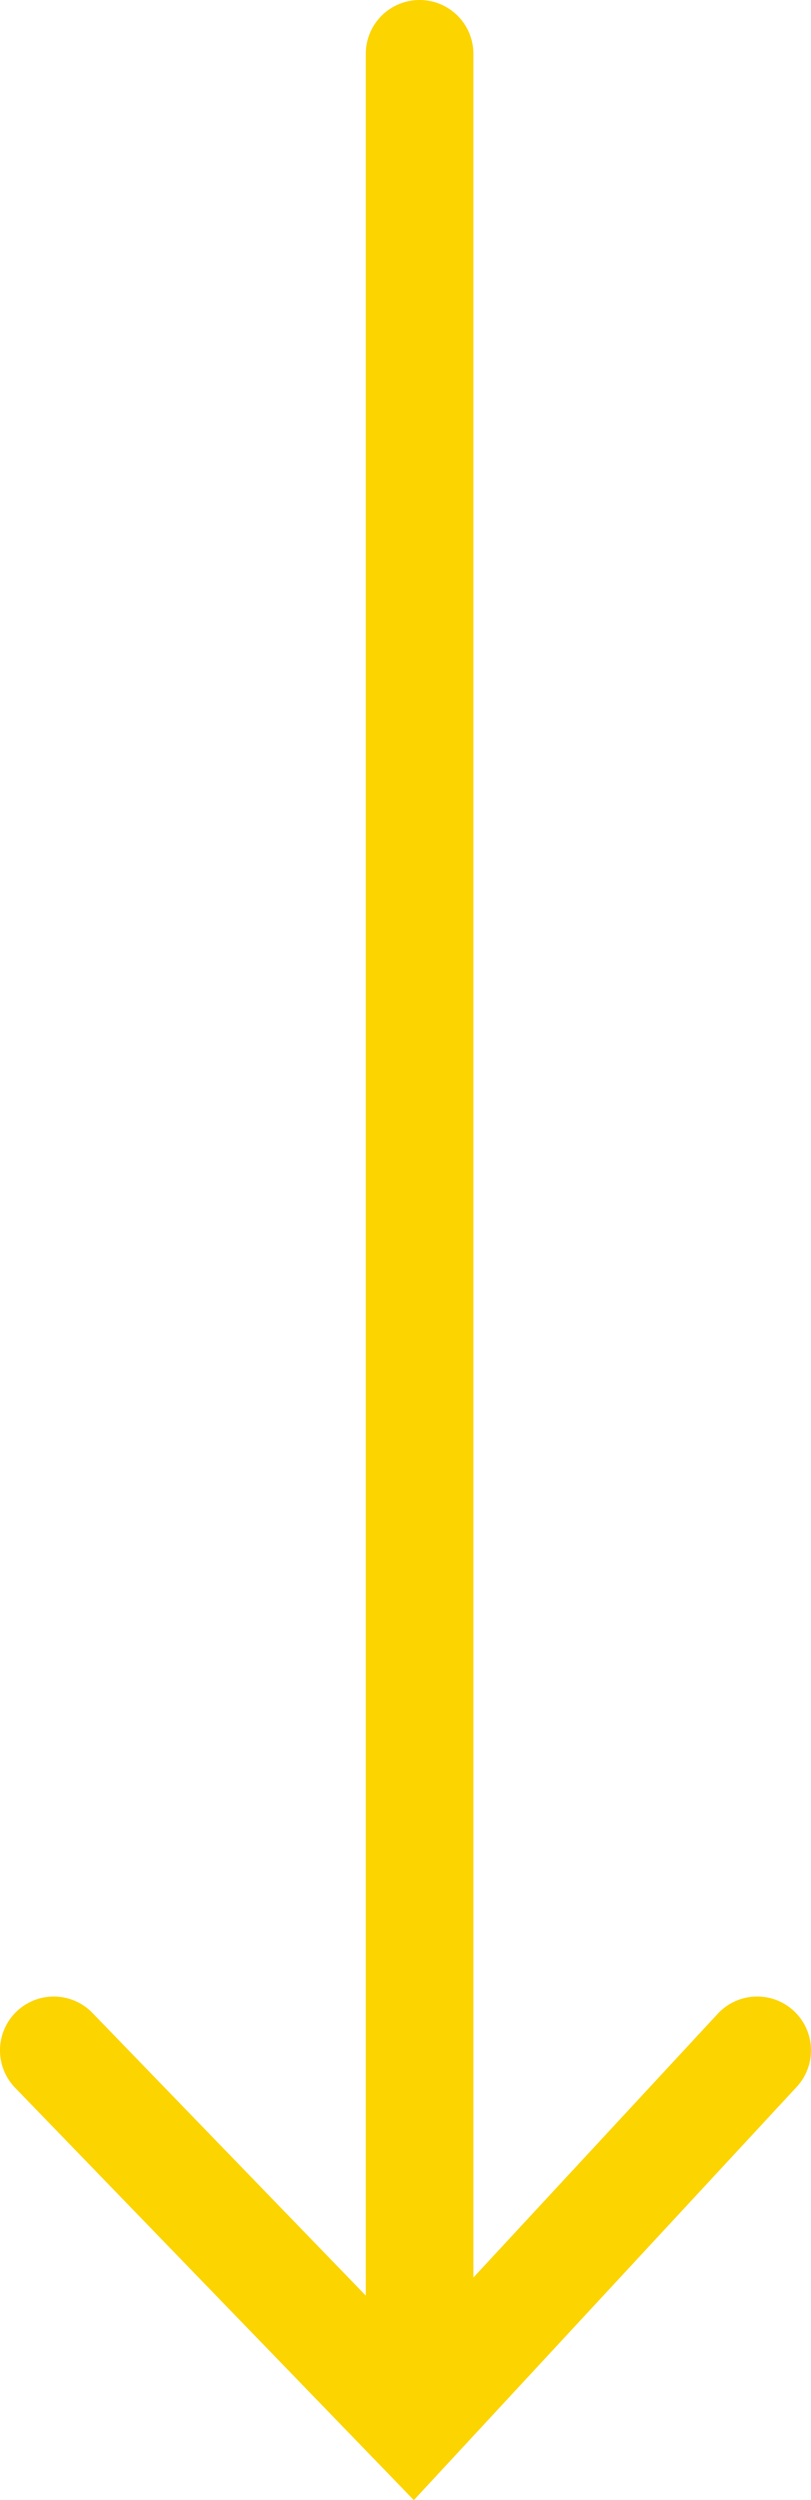
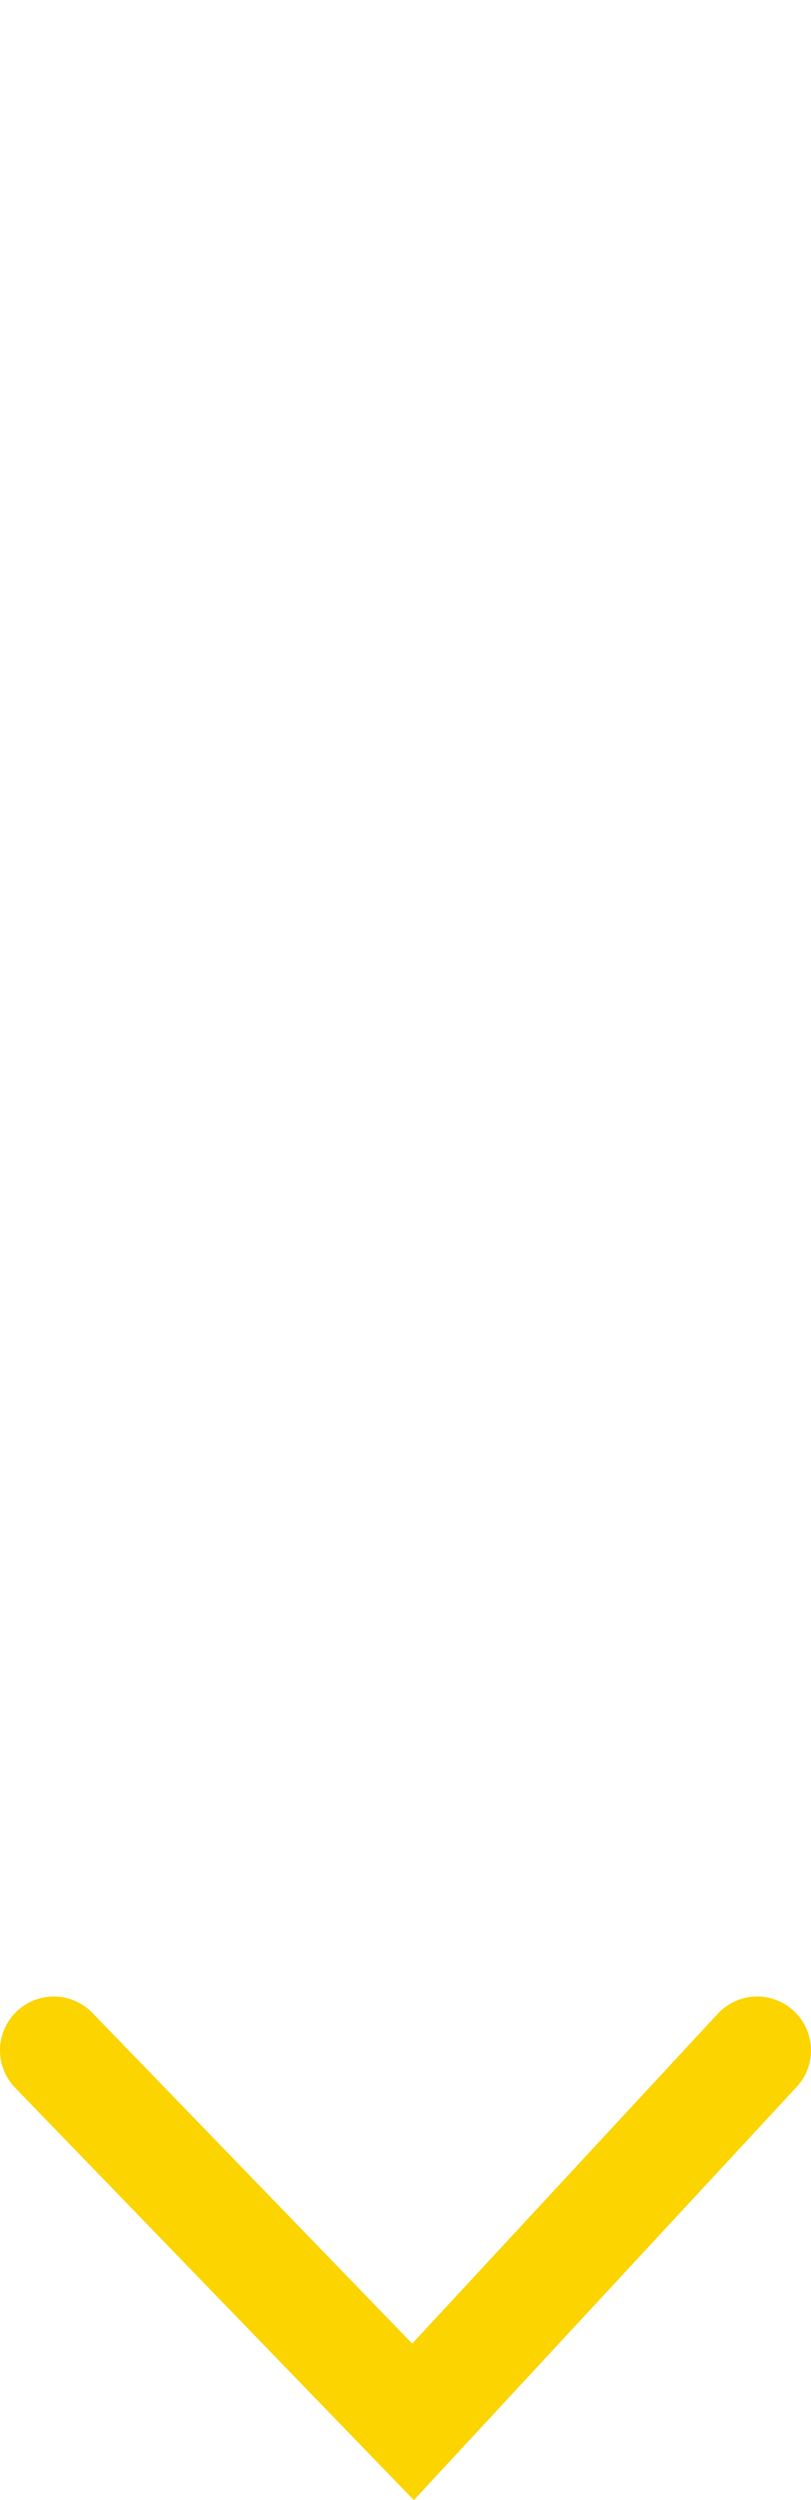
<svg xmlns="http://www.w3.org/2000/svg" width="37.69" height="116.136" viewBox="0 0 37.69 116.136">
  <g id="Group_743" data-name="Group 743" transform="translate(-944 -1739)">
-     <path id="Line_153" data-name="Line 153" d="M0,109.073a2.5,2.5,0,0,1-2.5-2.5V0A2.5,2.5,0,0,1,0-2.5,2.5,2.5,0,0,1,2.5,0V106.573A2.5,2.5,0,0,1,0,109.073Z" transform="translate(963.5 1741.5)" fill="#fcd400" />
    <path id="Path_619" data-name="Path 619" d="M5567.733-7351.108l-18.53-19.154a2.5,2.5,0,0,1,.059-3.535,2.5,2.5,0,0,1,3.535.059l14.859,15.359,14.2-15.321a2.5,2.5,0,0,1,3.533-.134,2.5,2.5,0,0,1,.134,3.533Z" transform="translate(-4604.5 9206.244)" fill="#fcd400" />
  </g>
</svg>